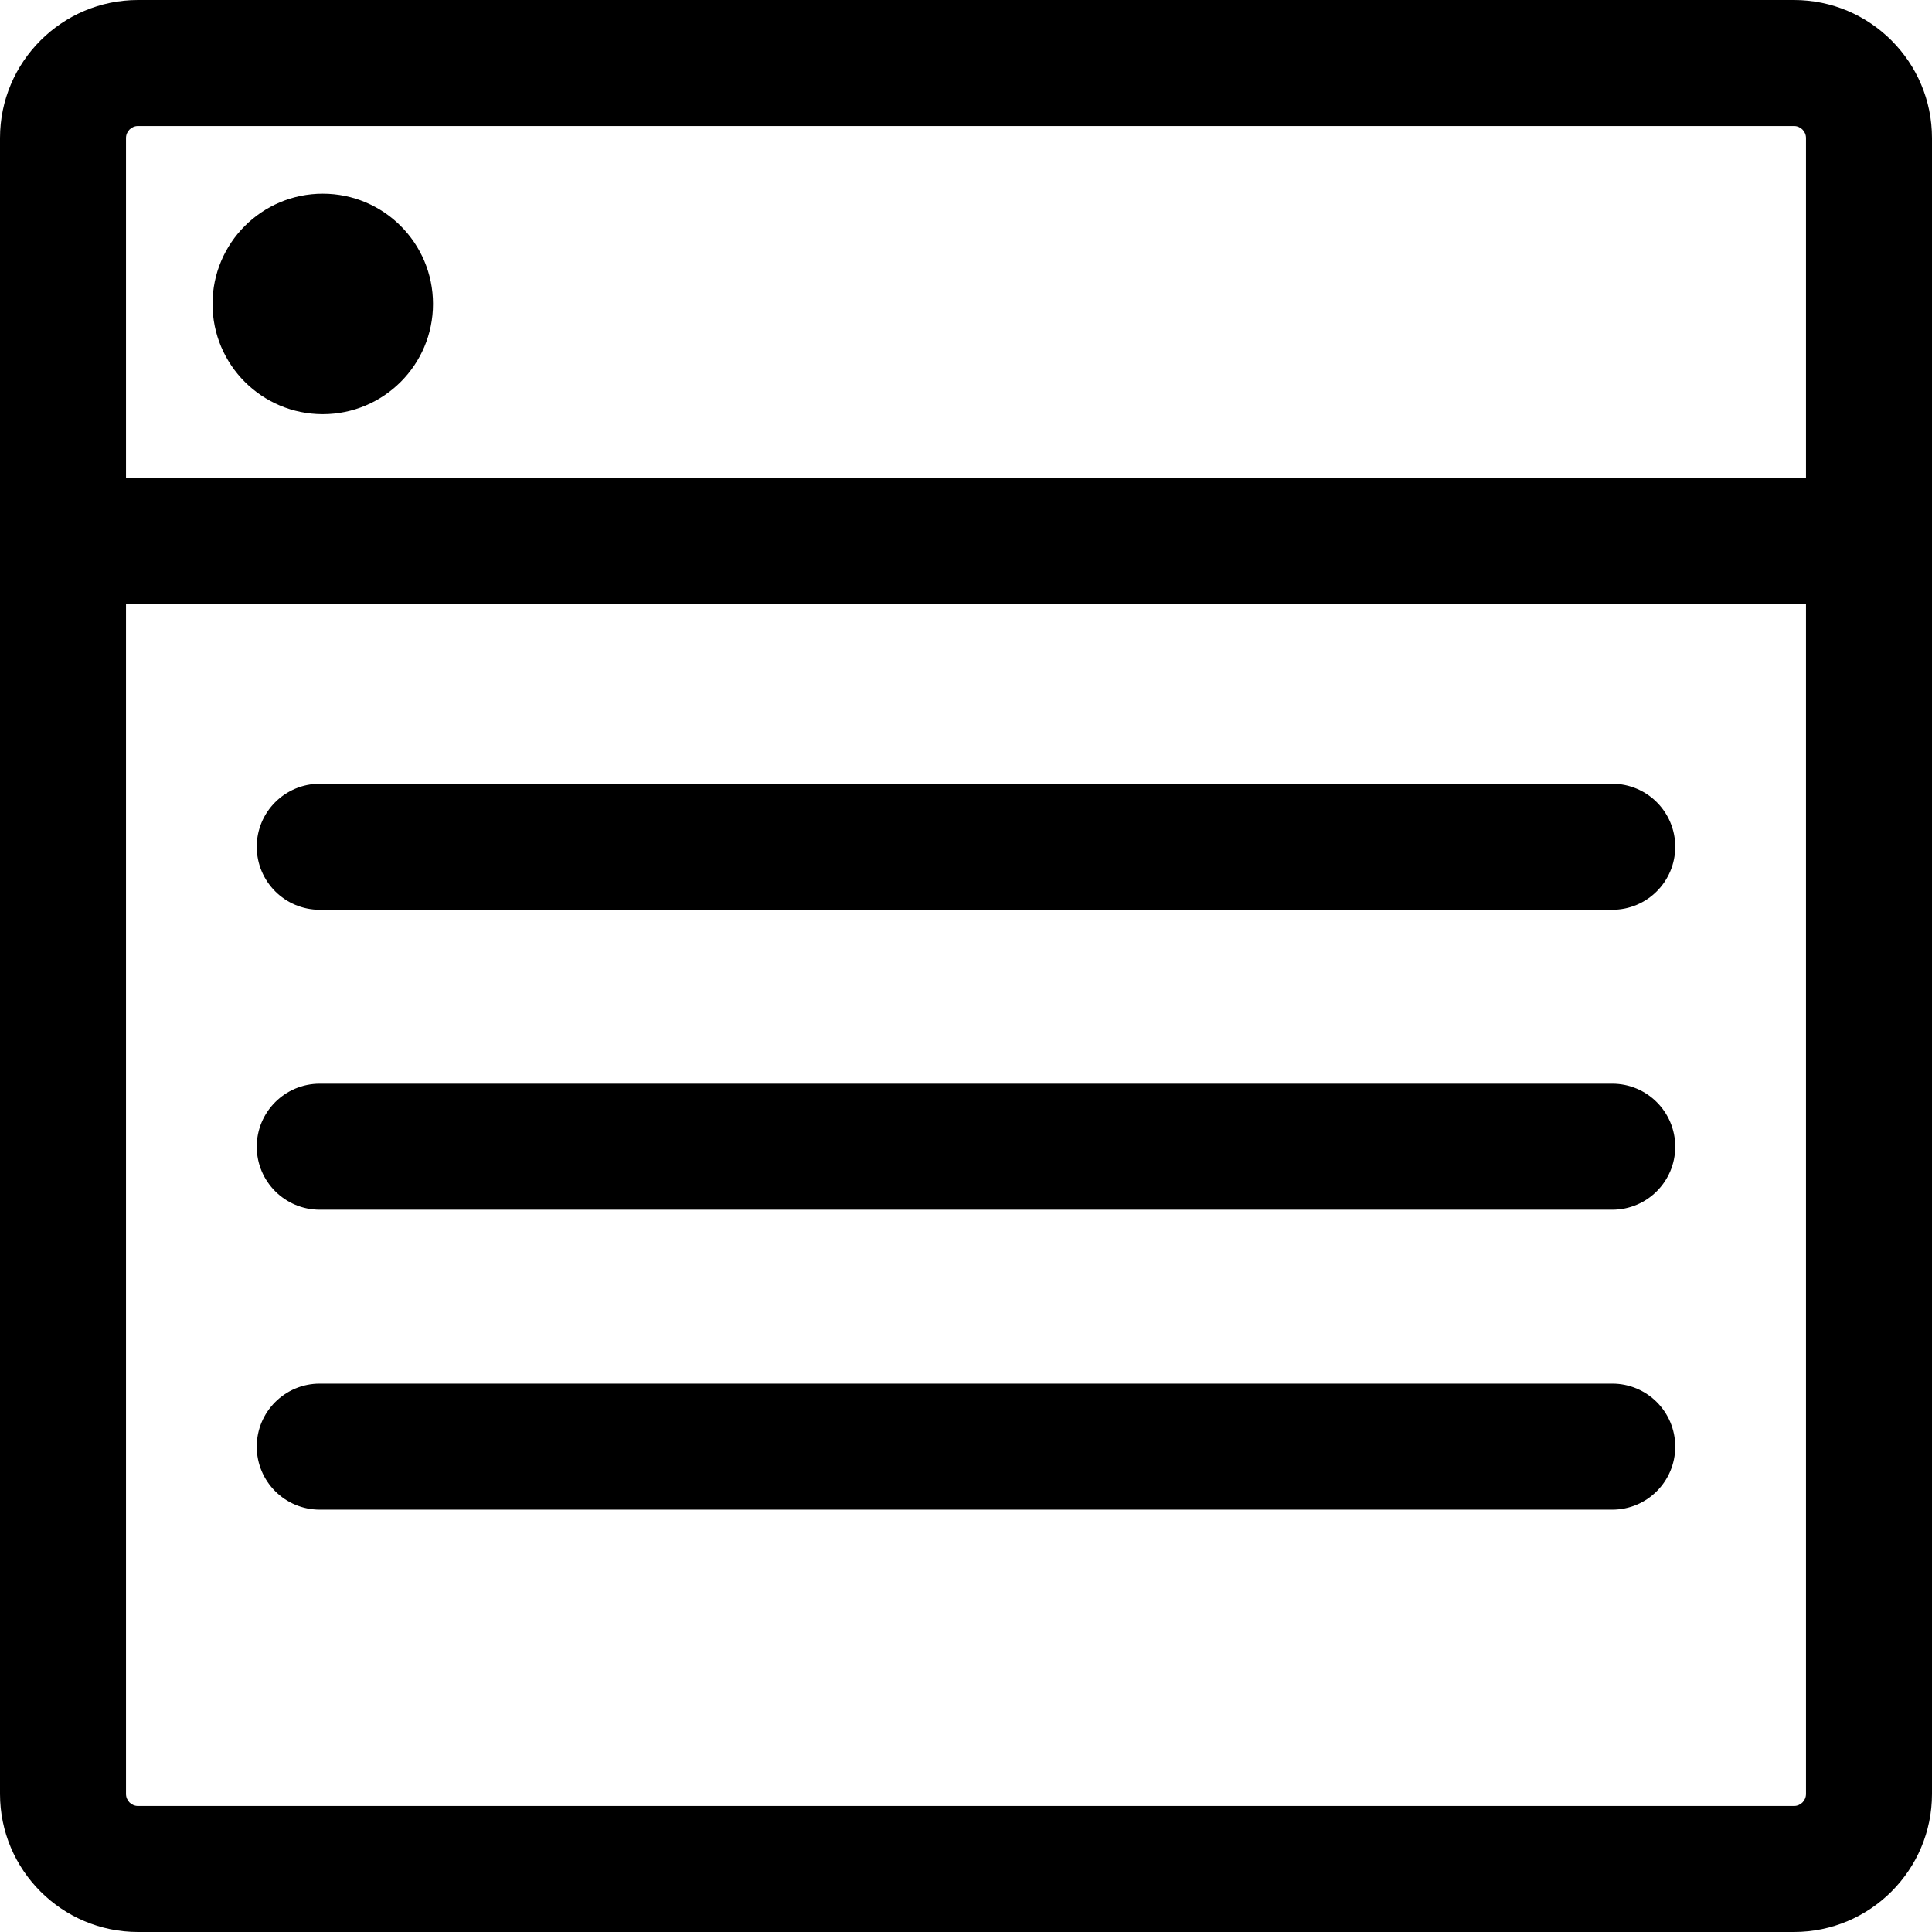
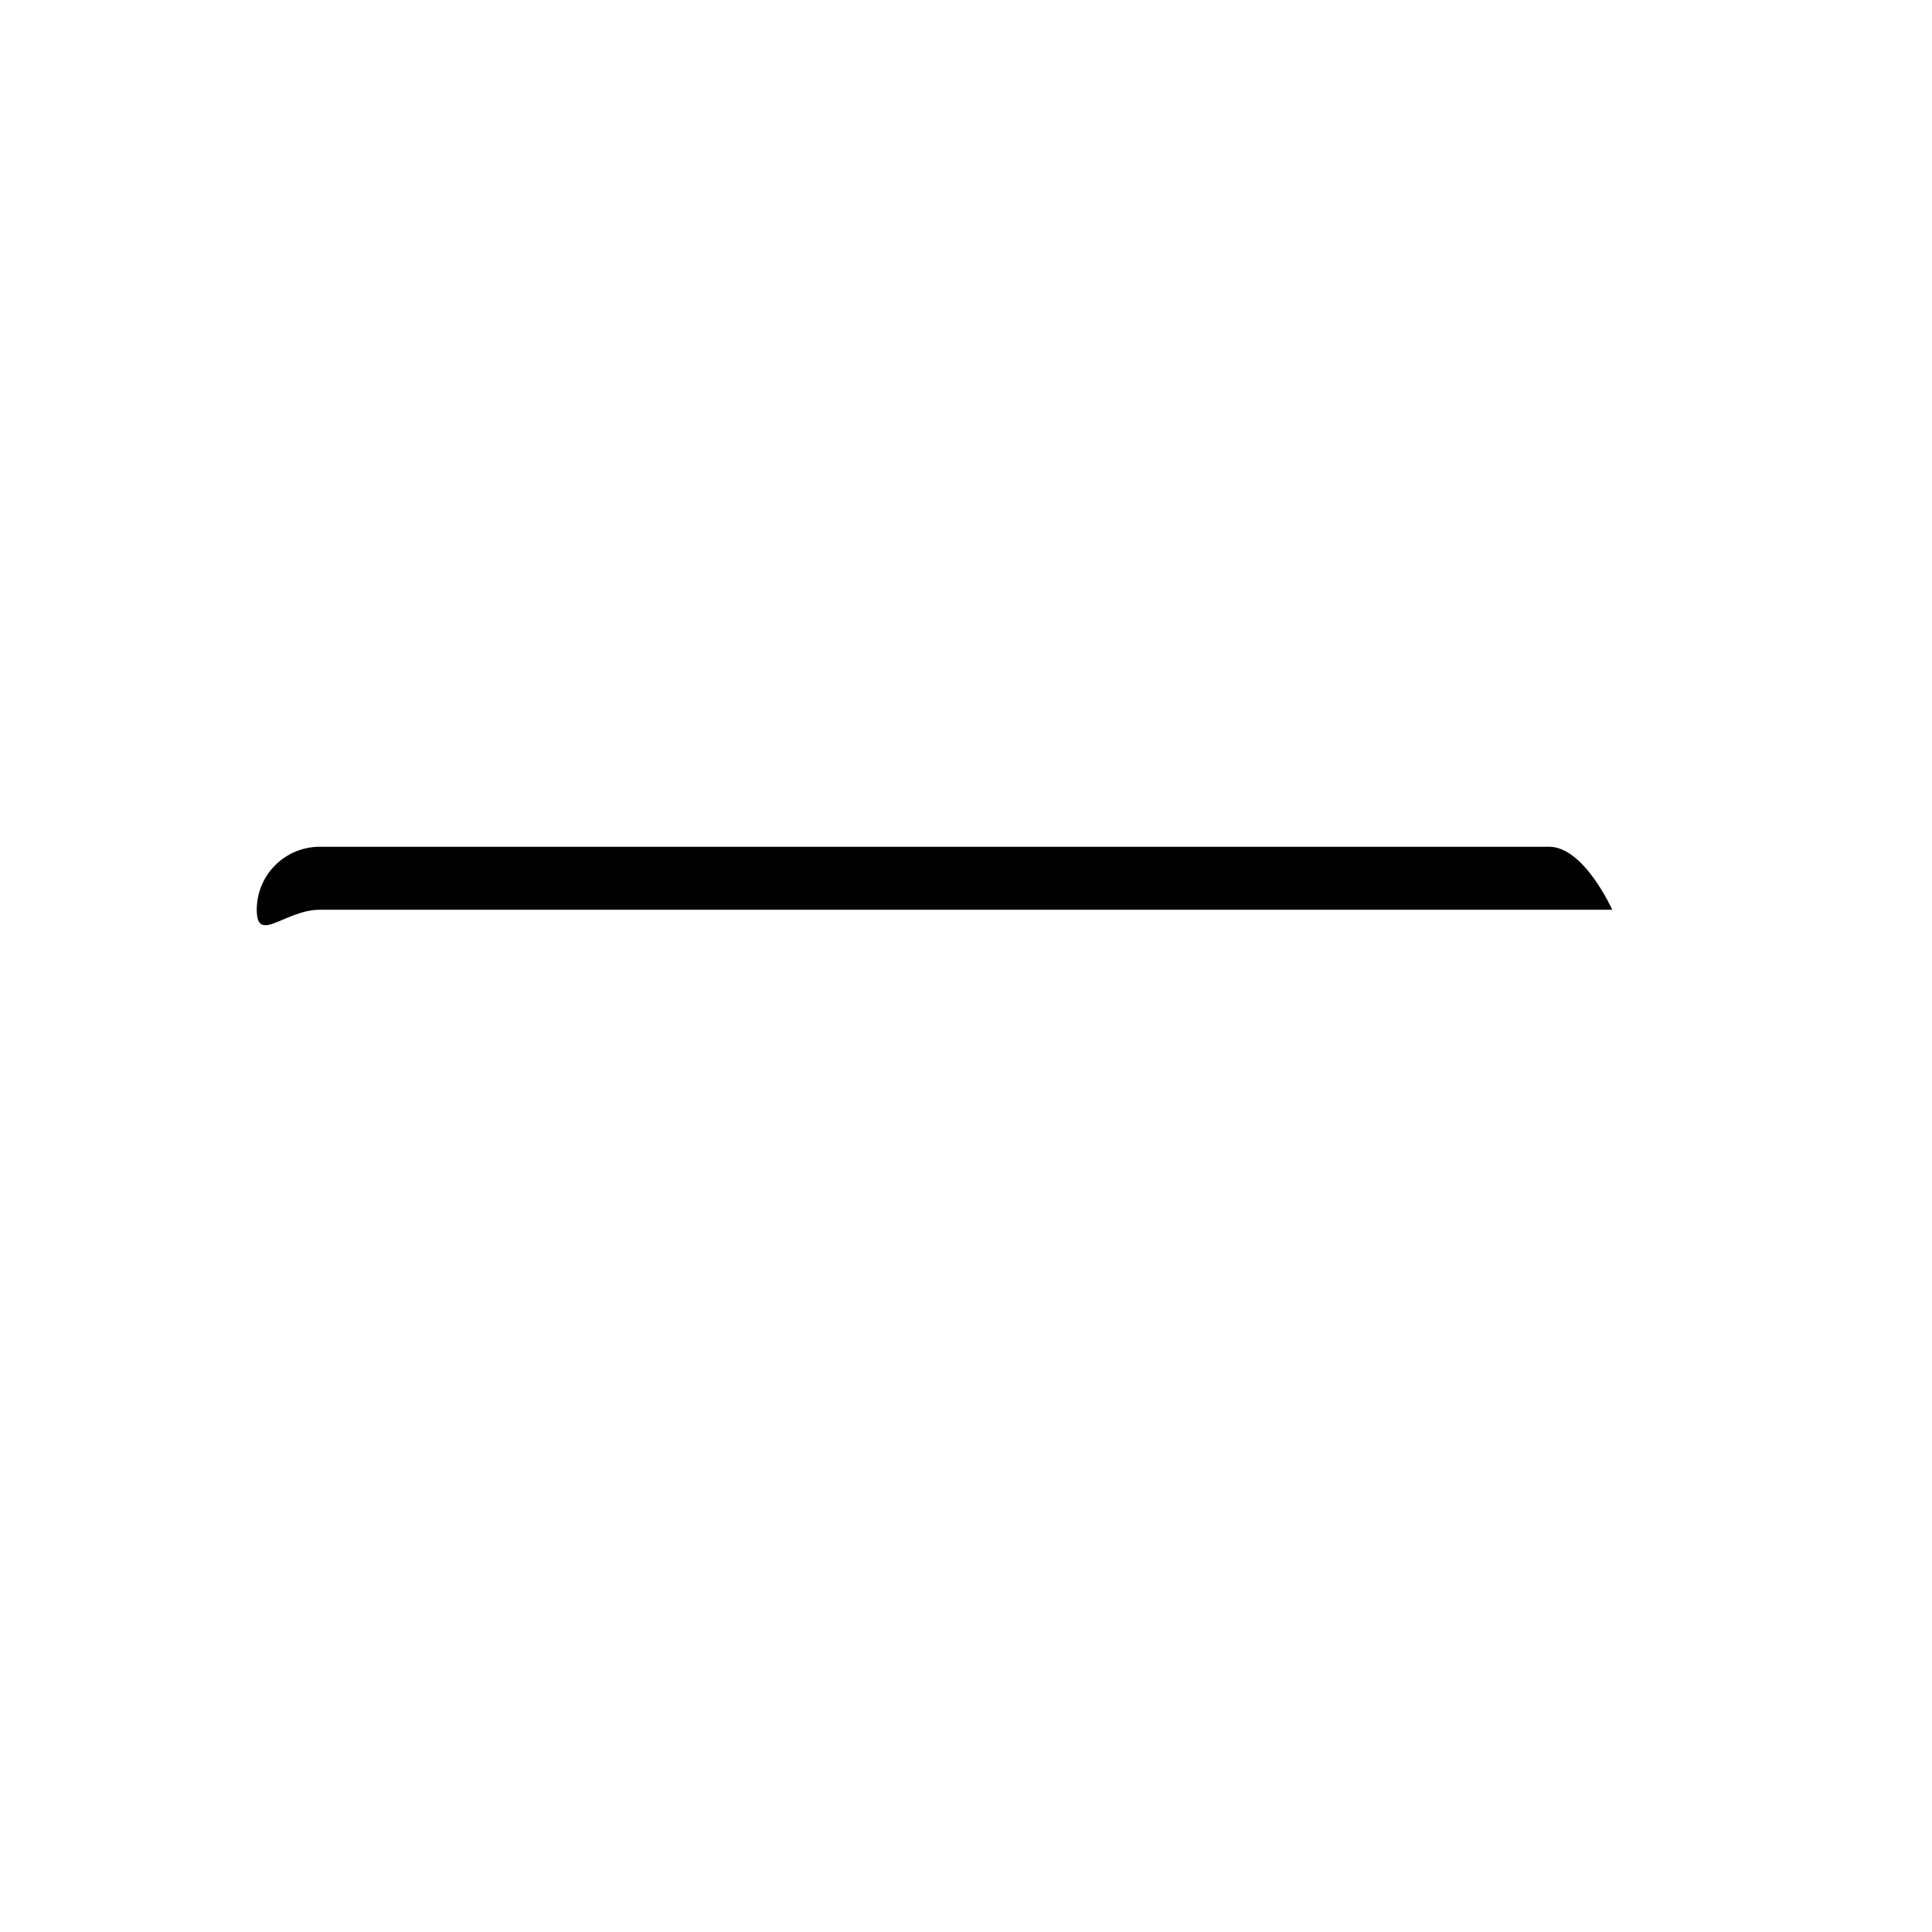
<svg xmlns="http://www.w3.org/2000/svg" fill="#000000" height="800px" width="800px" version="1.1" id="Layer_1" viewBox="0 0 460.002 460.002" xml:space="preserve">
  <g>
    <g>
      <g>
-         <path d="M427.137,0H32.865C14.743,0,0,14.743,0,32.865v394.272c0,18.122,14.743,32.865,32.865,32.865h394.272     c18.122,0,32.865-14.743,32.865-32.865V32.865C460.002,14.743,445.259,0,427.137,0z M430.002,427.137     c0,1.58-1.285,2.865-2.865,2.865H32.865c-1.58,0-2.865-1.285-2.865-2.865v-283.41h400.002V427.137z M430.002,113.728H30V32.865     C30,31.285,31.285,30,32.865,30h394.272c1.58,0,2.865,1.285,2.865,2.865V113.728z" />
-         <circle cx="76.849" cy="72.364" r="26.249" />
-         <path d="M76.132,216.611H383.87c8.284,0,15-6.716,15-15s-6.716-15-15-15H76.132c-8.284,0-15,6.716-15,15     S67.848,216.611,76.132,216.611z" />
-         <path d="M76.132,288.026H383.87c8.284,0,15-6.716,15-15s-6.716-15-15-15H76.132c-8.284,0-15,6.716-15,15     S67.848,288.026,76.132,288.026z" />
-         <path d="M76.132,359.441H383.87c8.284,0,15-6.716,15-15s-6.716-15-15-15H76.132c-8.284,0-15,6.716-15,15     S67.848,359.441,76.132,359.441z" />
+         <path d="M76.132,216.611H383.87s-6.716-15-15-15H76.132c-8.284,0-15,6.716-15,15     S67.848,216.611,76.132,216.611z" />
      </g>
    </g>
  </g>
</svg>